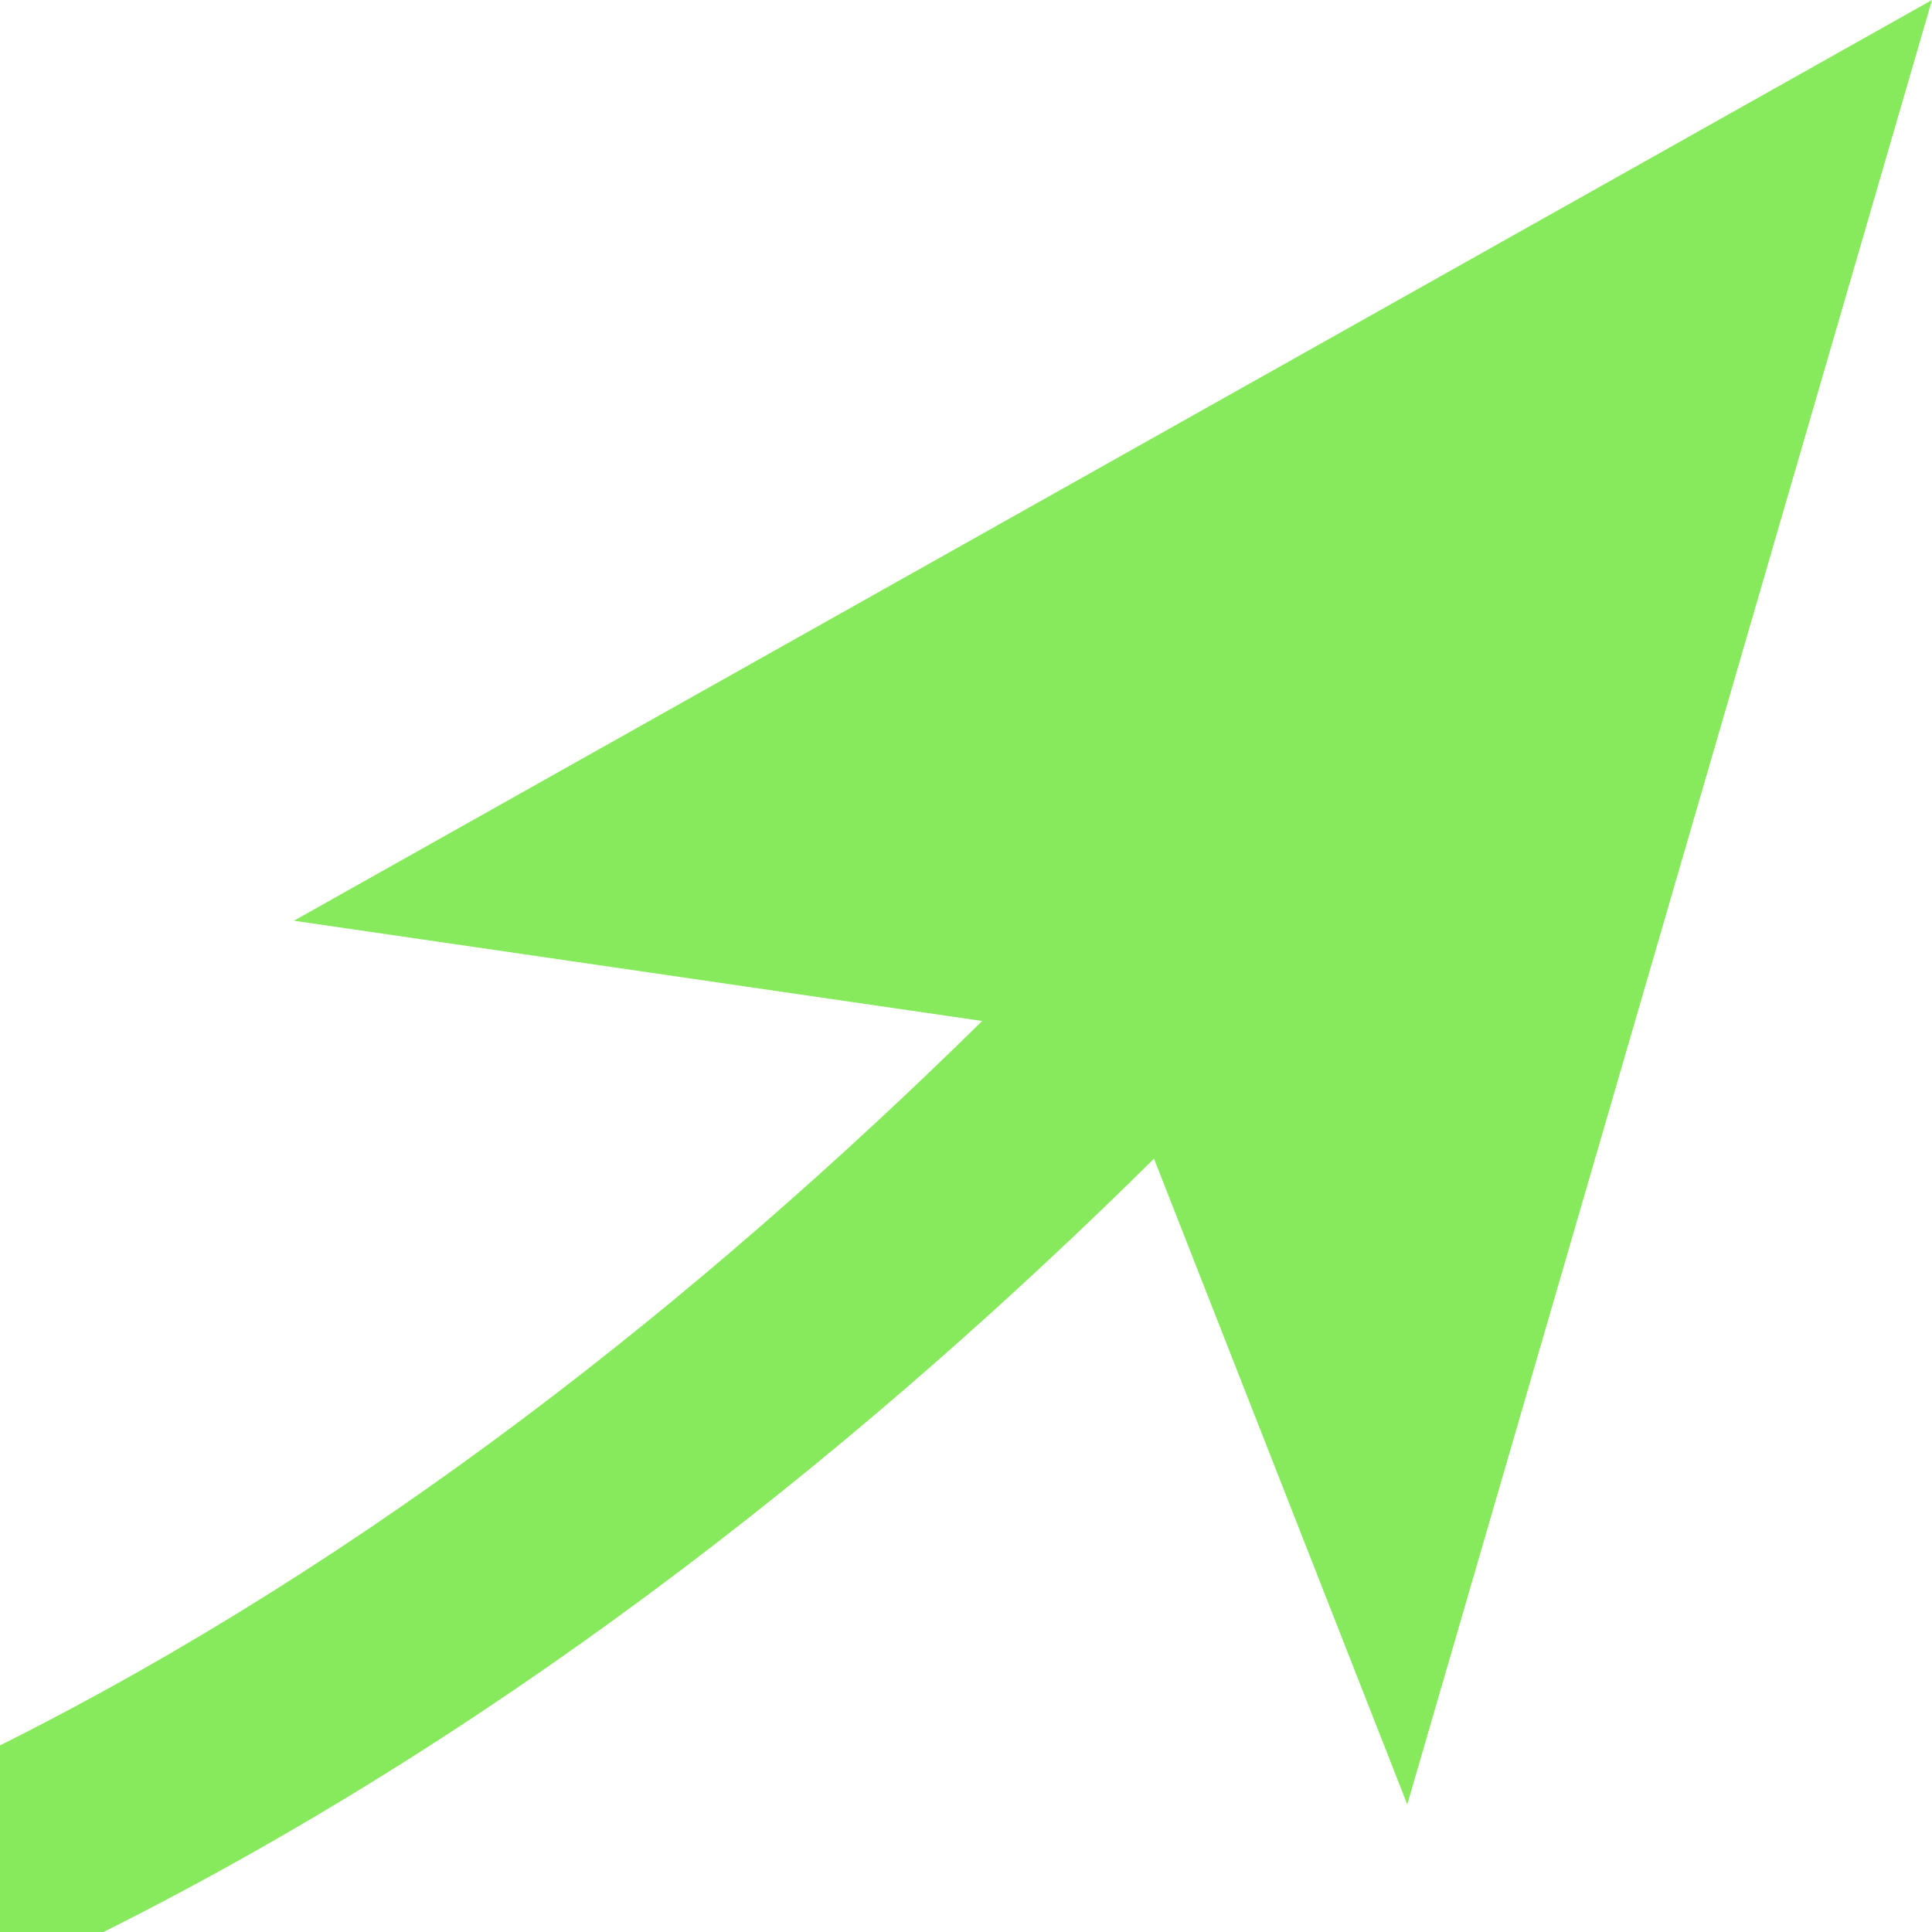
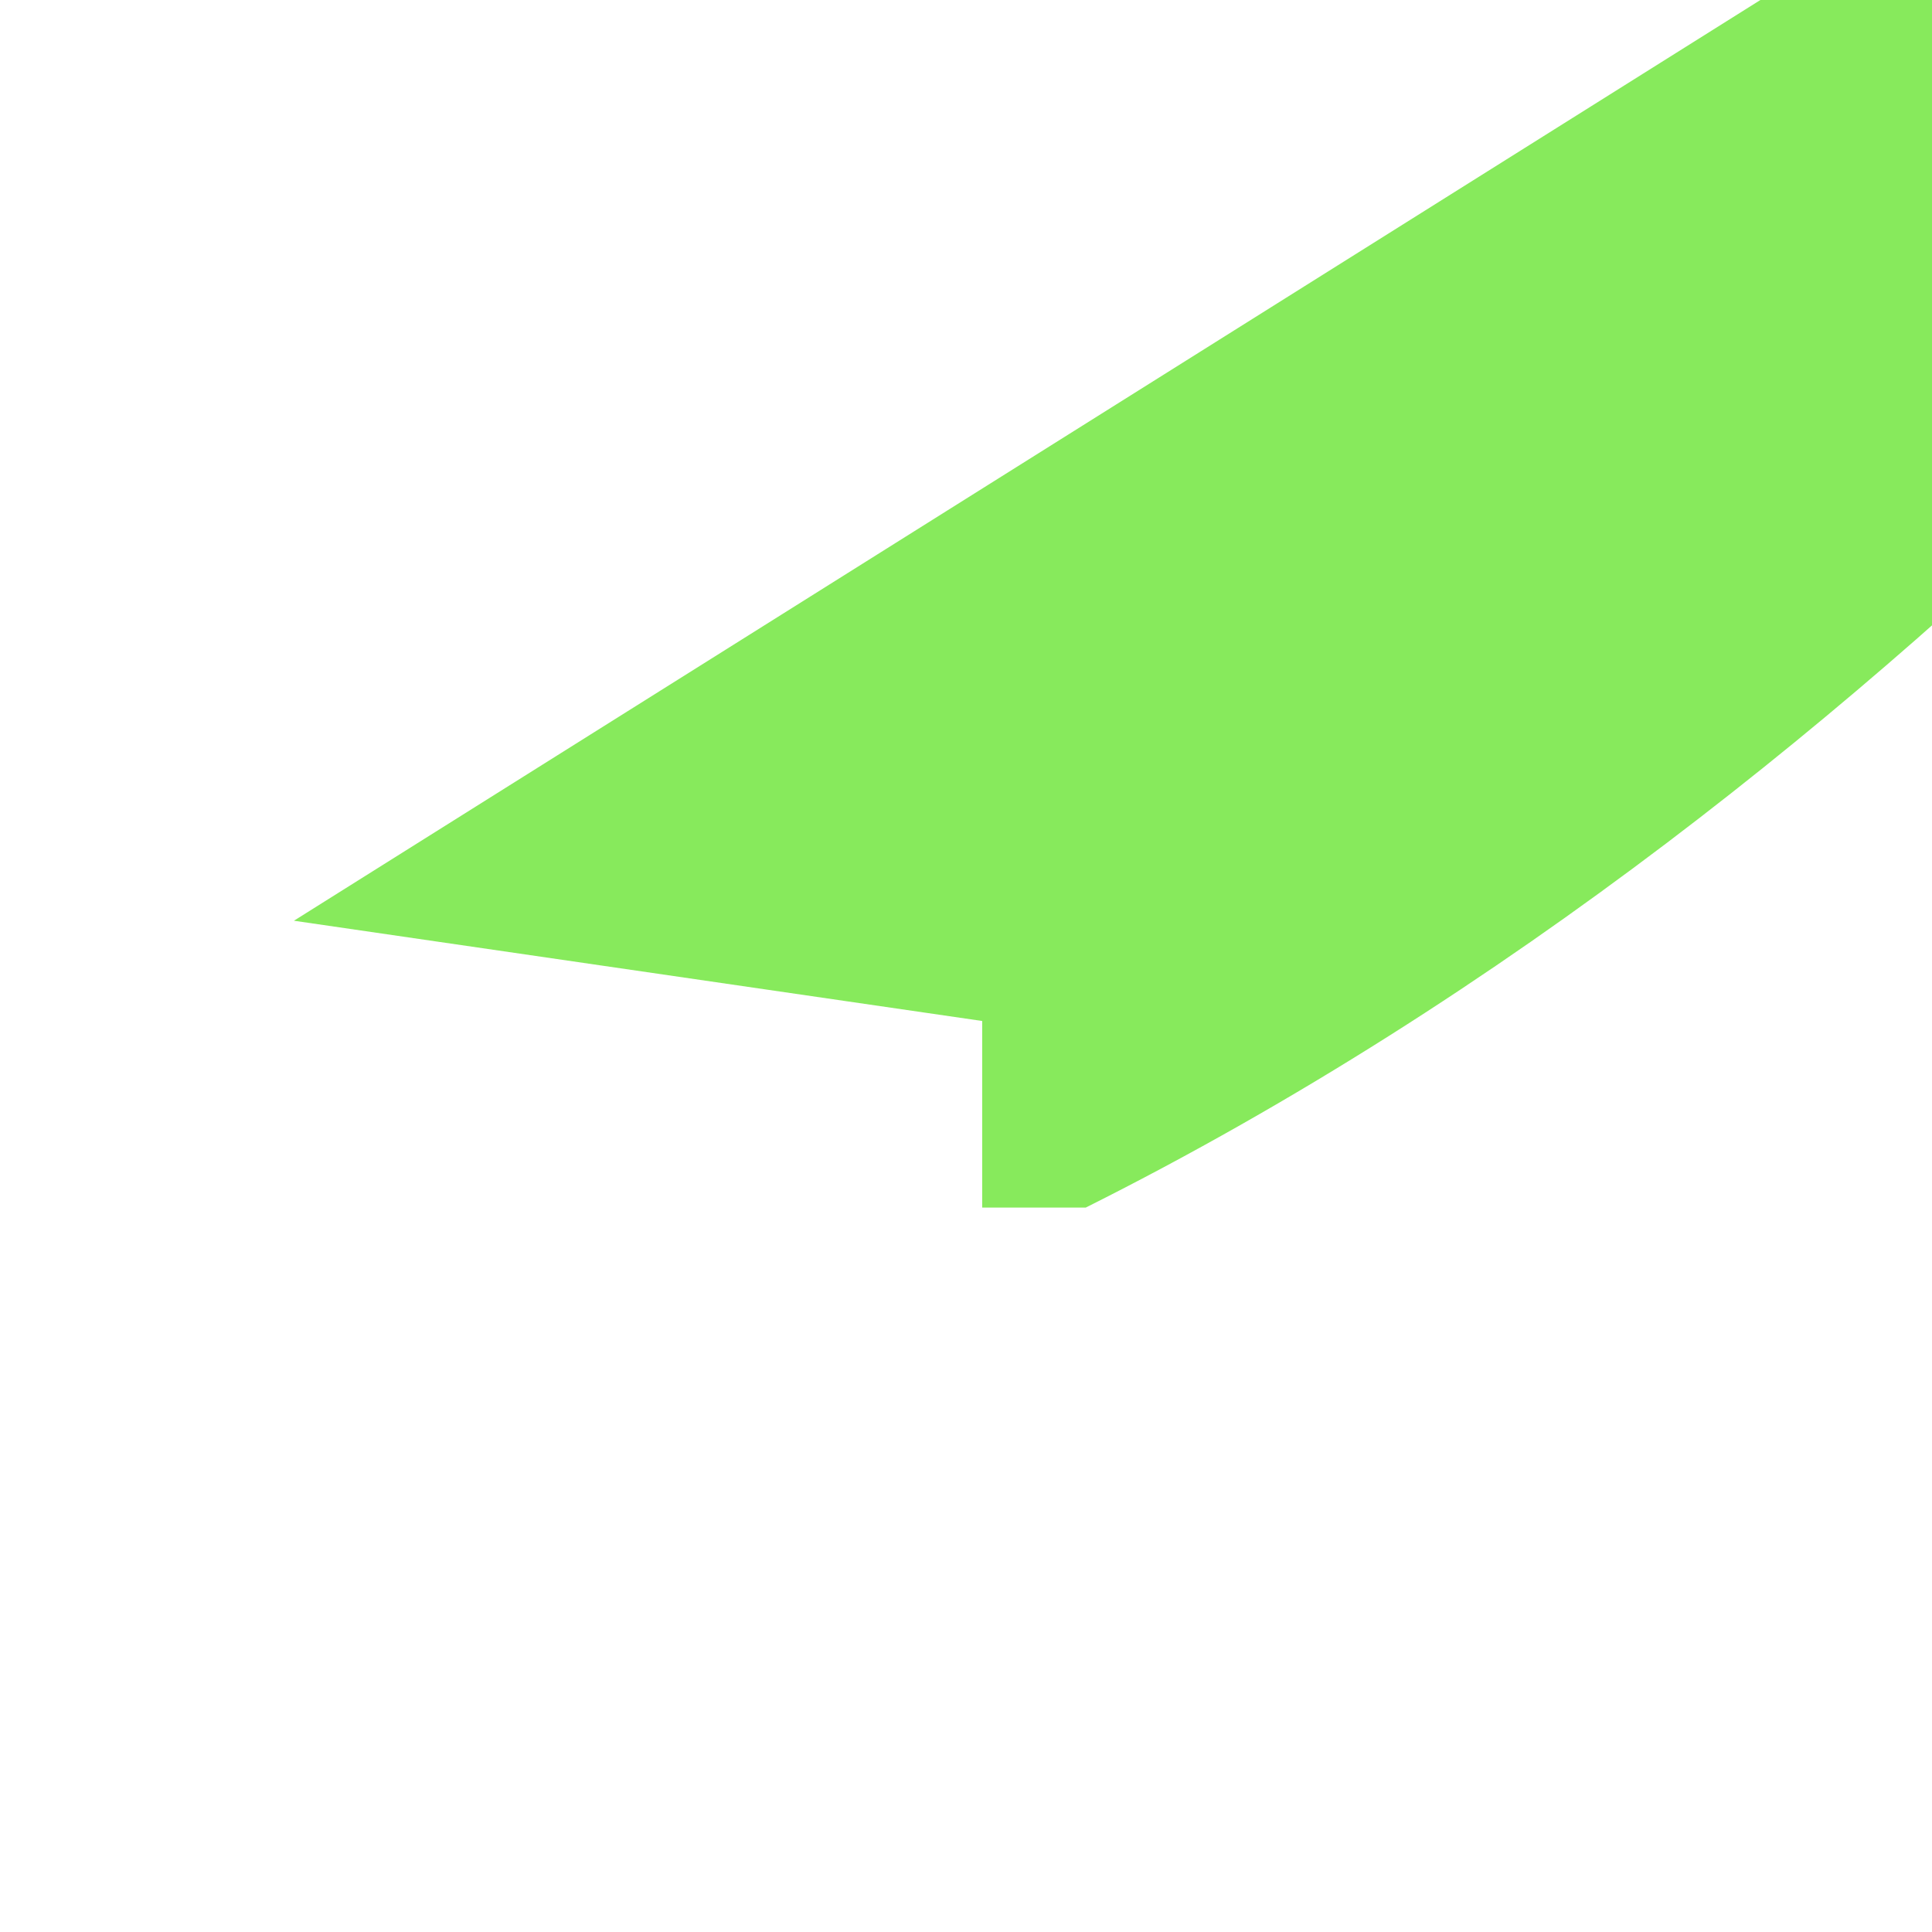
<svg xmlns="http://www.w3.org/2000/svg" version="1.1" id="Слой_1" x="0px" y="0px" viewBox="0 0 512 512" style="enable-background:new 0 0 512 512;" xml:space="preserve">
  <style type="text/css">
	.st0{fill:#87EA5C;}
</style>
-   <path class="st0" d="M77.892,244.003l182.4,26.57C185.252,344.413,97.772,413.643,0.002,462.553v49.45  h27.44c111.46-55.8,205.89-133.2,278.38-204.94l67.12,171.13l139.06-478.19L77.892,244.003z" />
+   <path class="st0" d="M77.892,244.003l182.4,26.57v49.45  h27.44c111.46-55.8,205.89-133.2,278.38-204.94l67.12,171.13l139.06-478.19L77.892,244.003z" />
</svg>